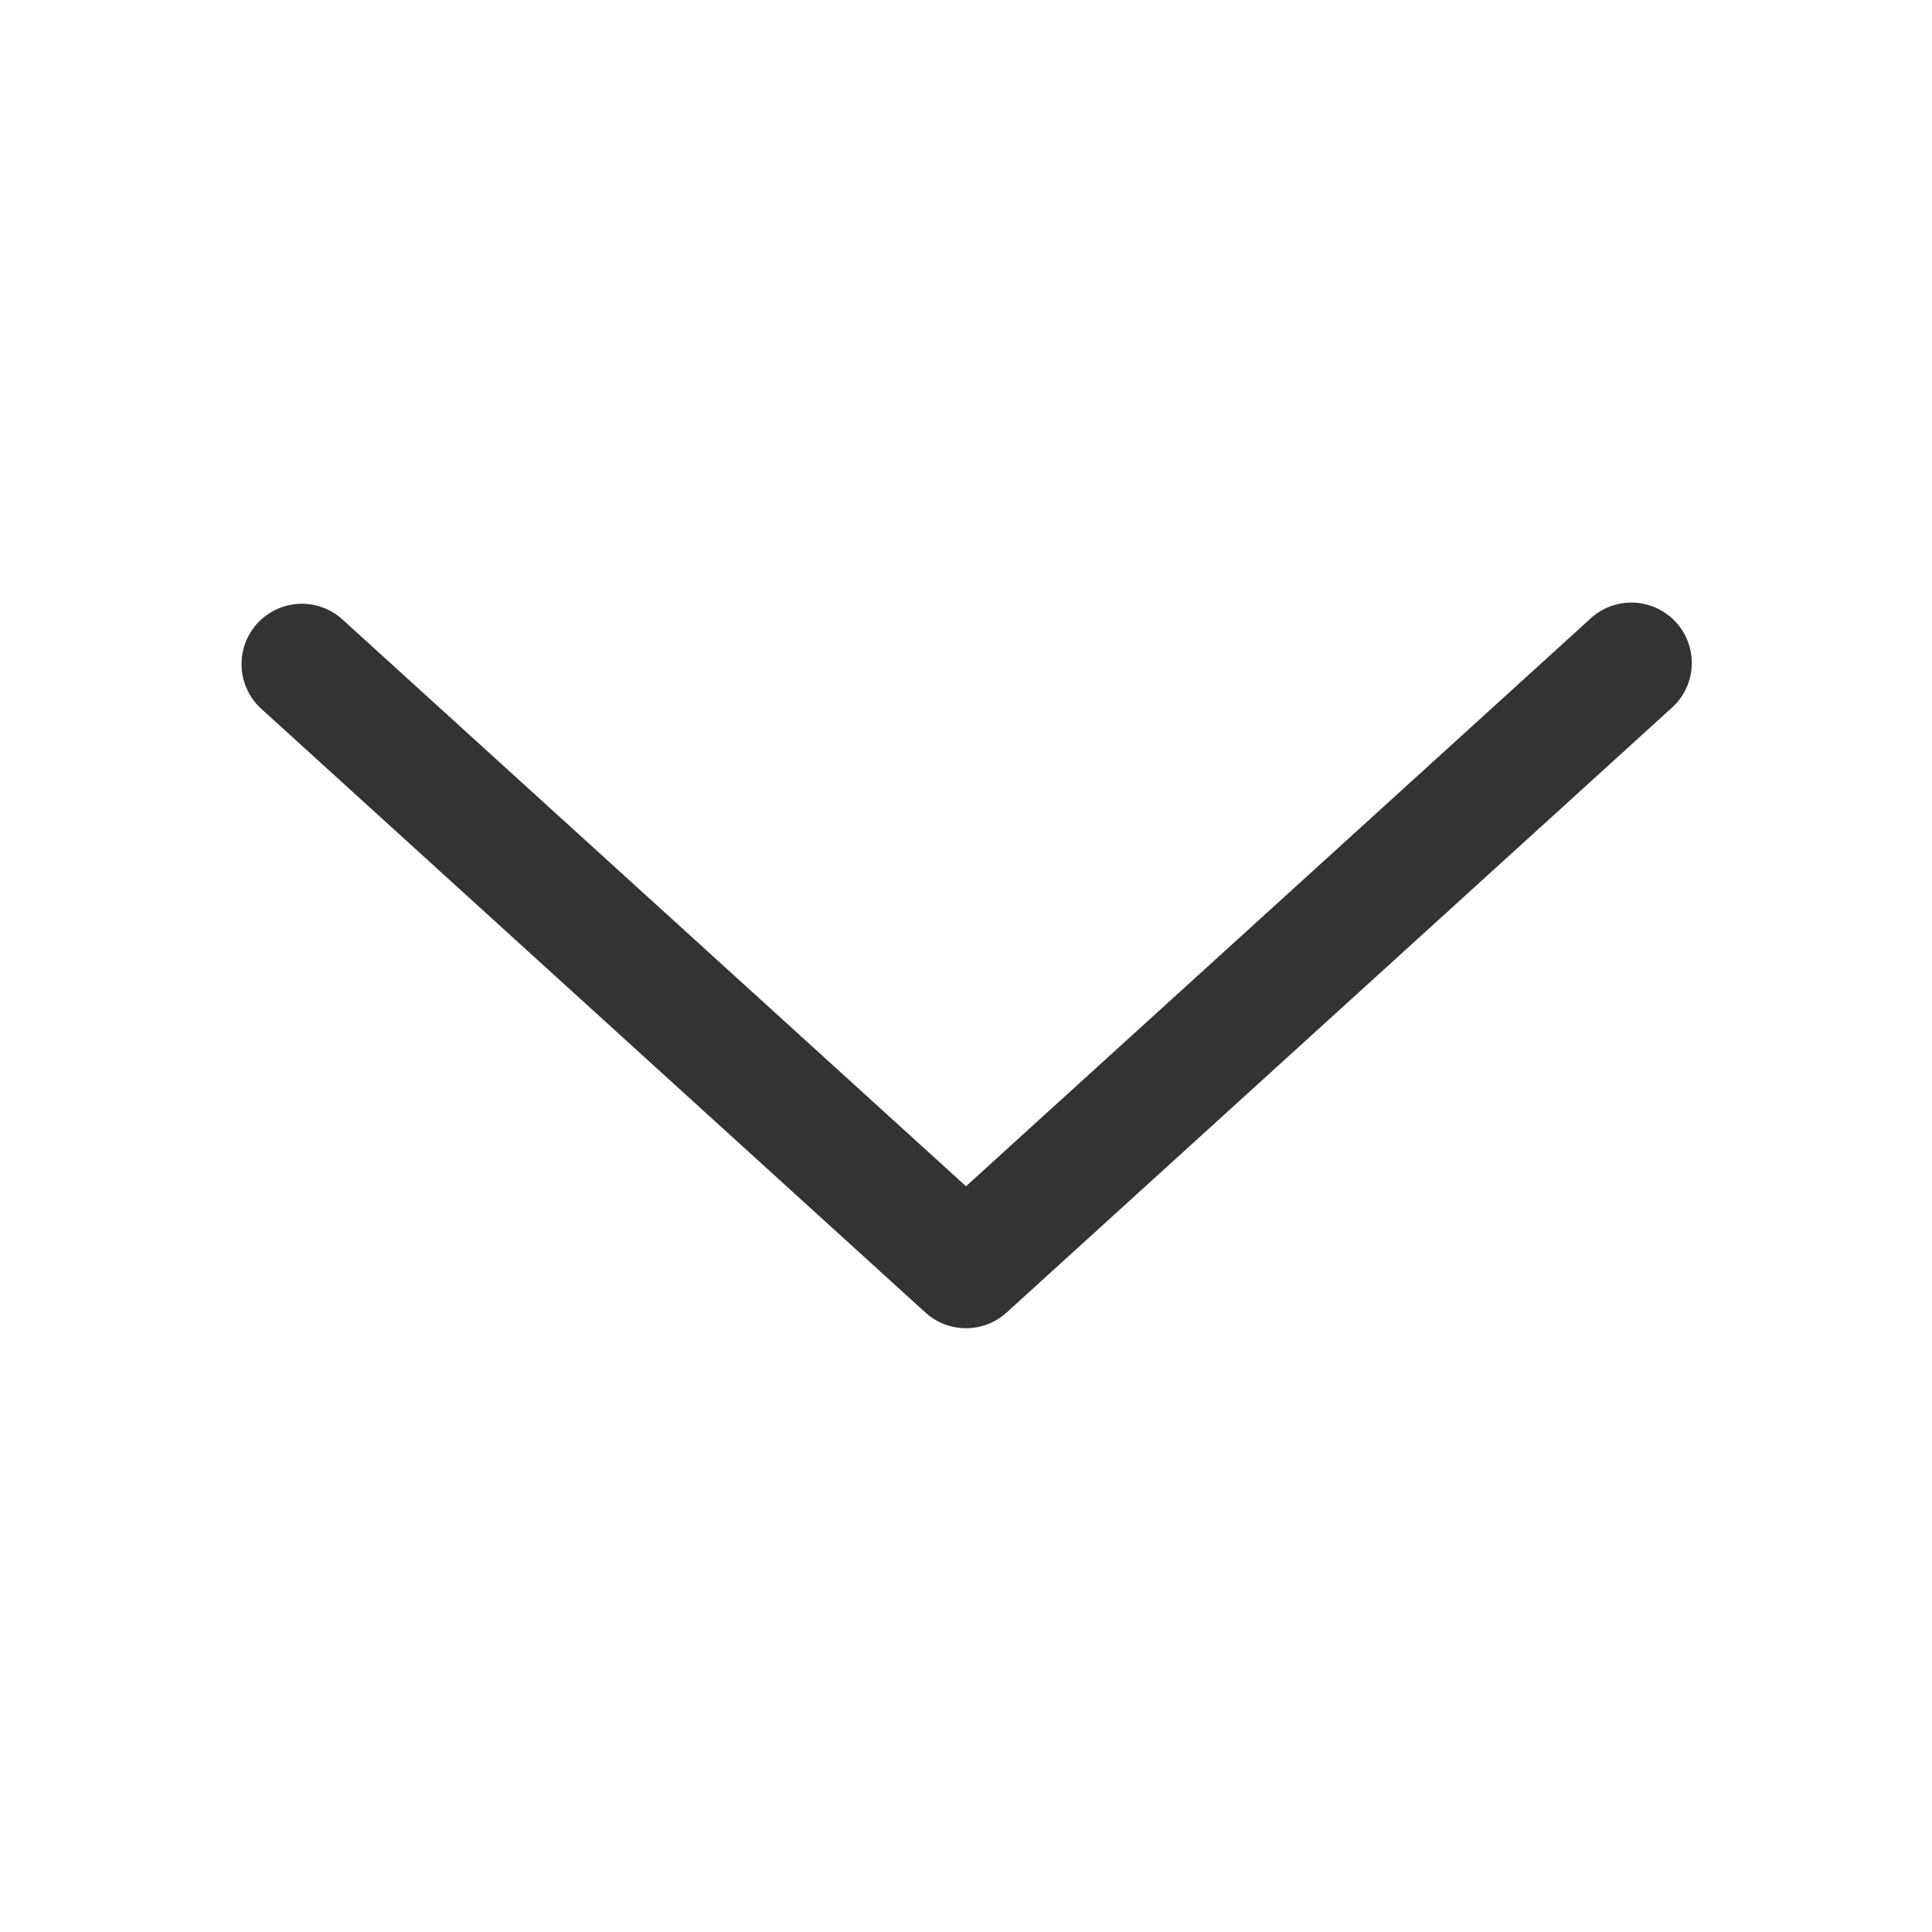
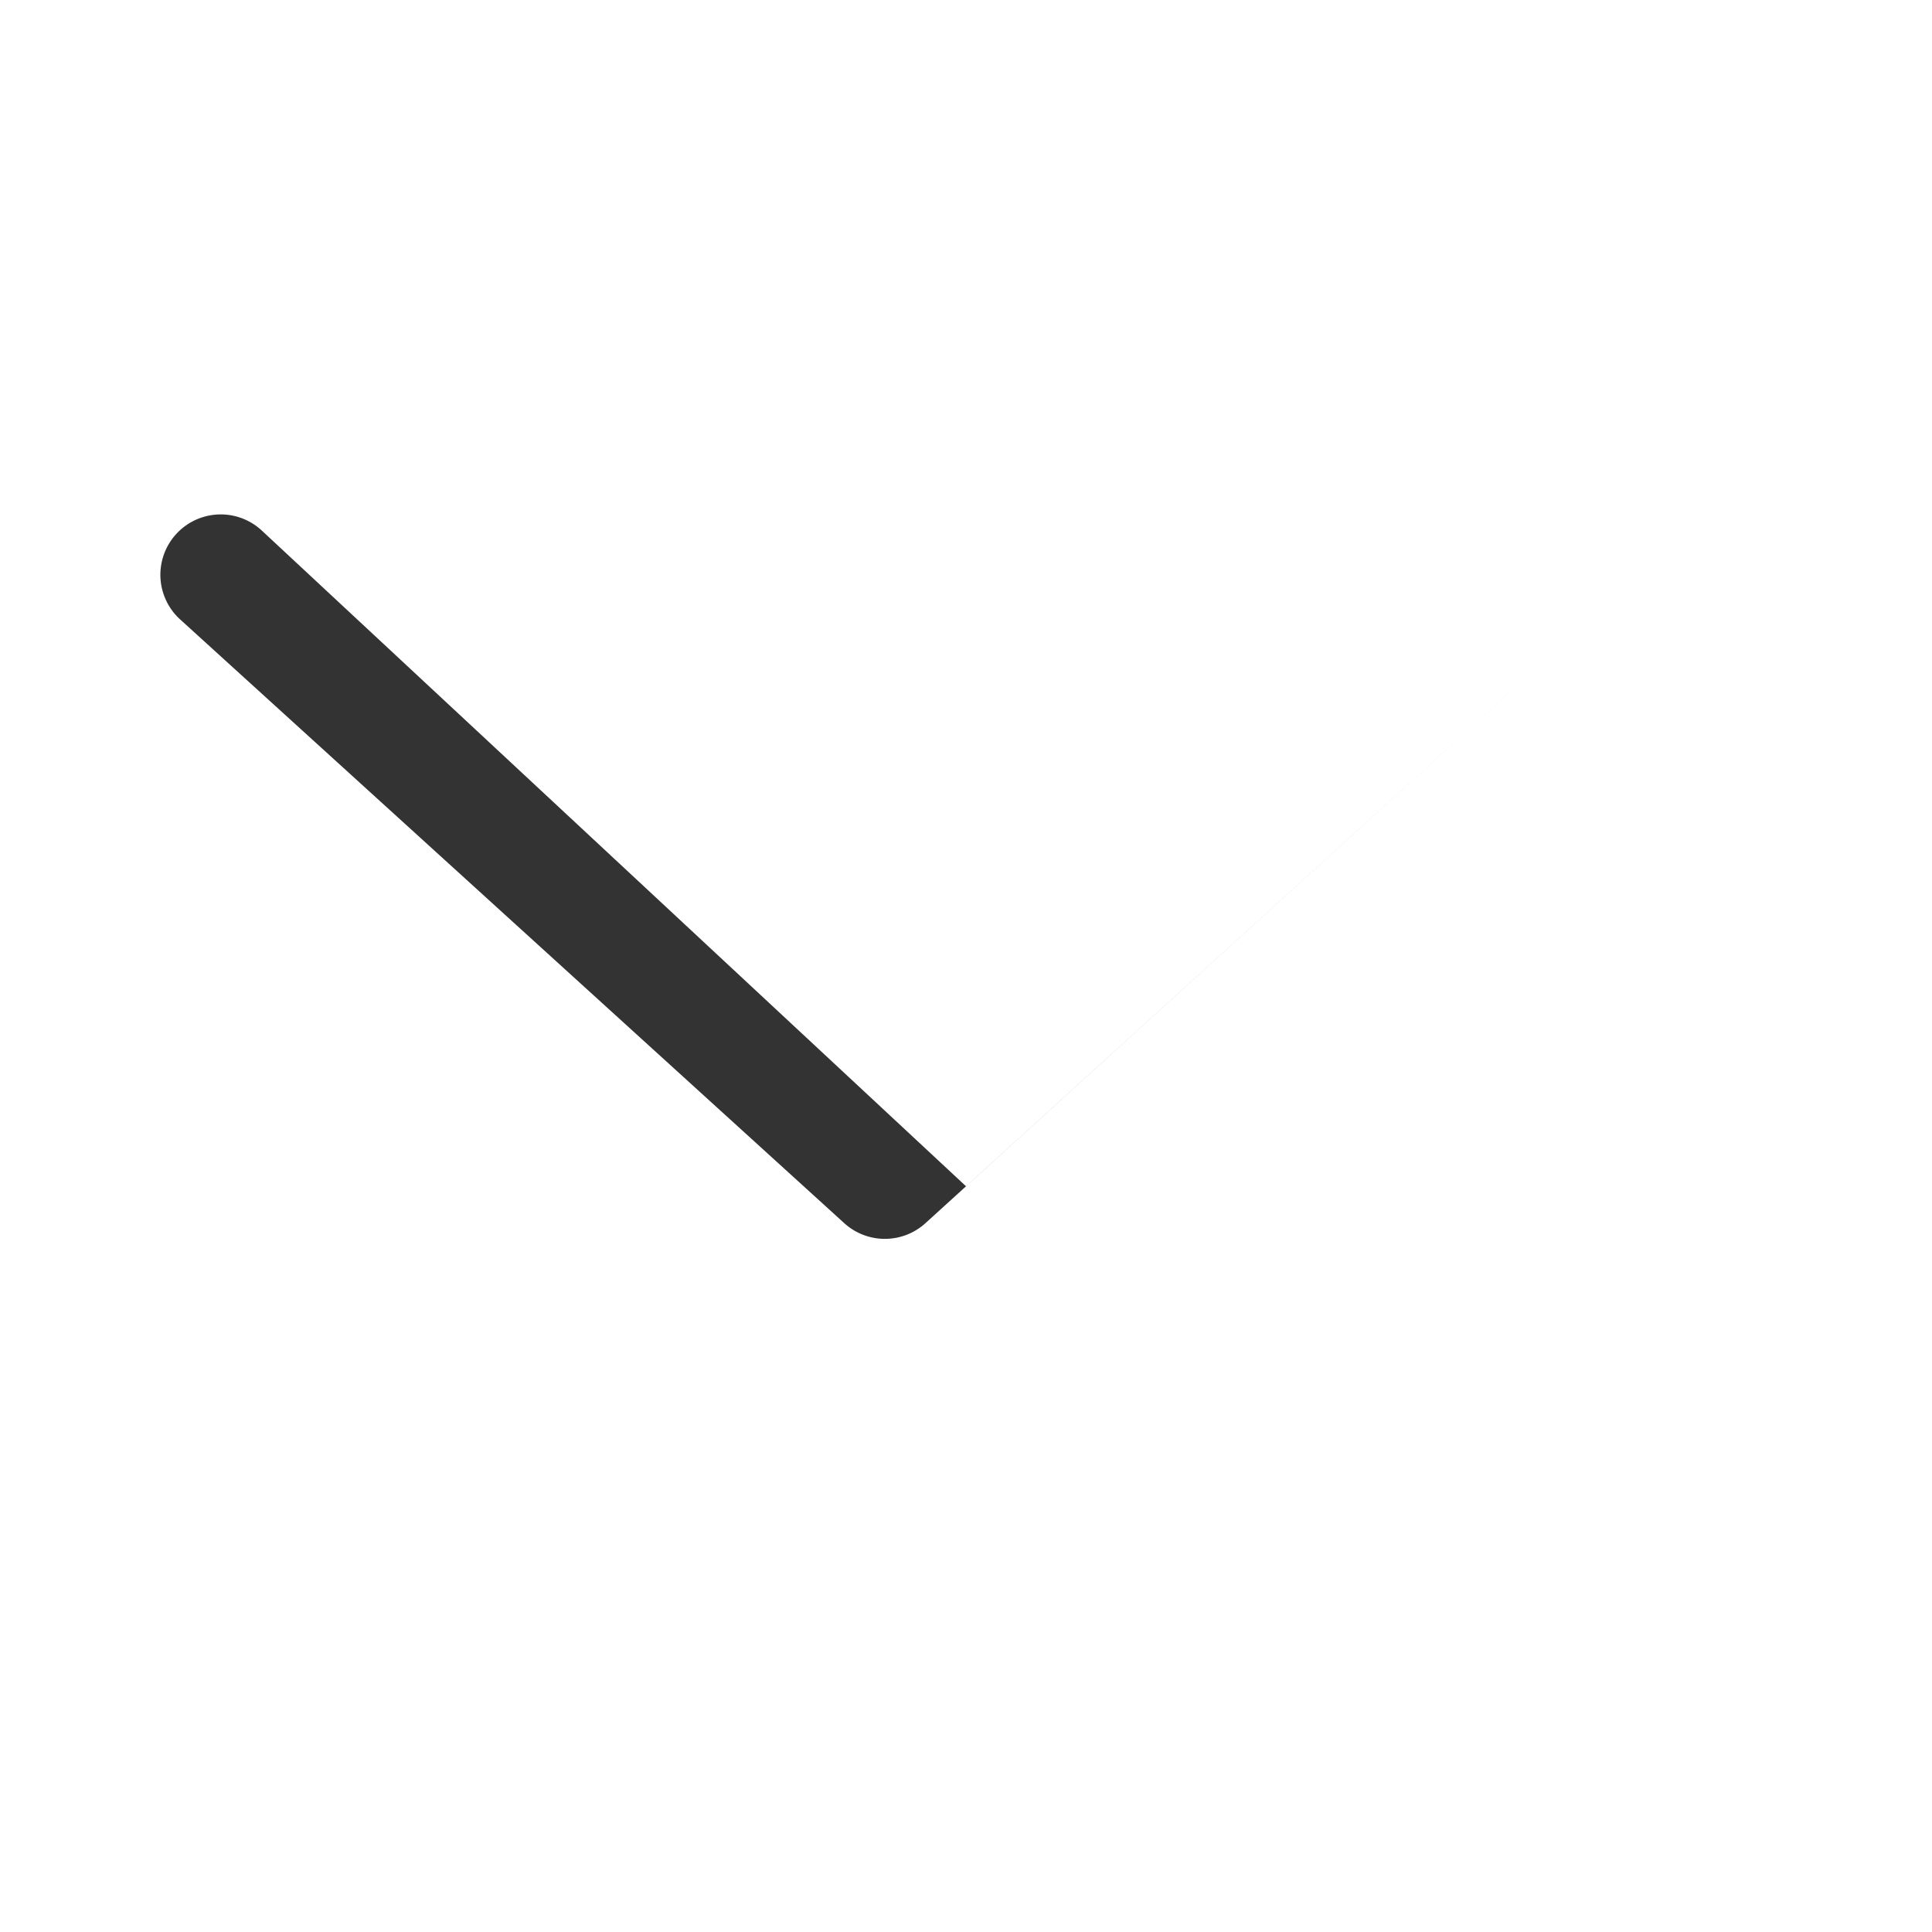
<svg xmlns="http://www.w3.org/2000/svg" width="16" height="16">
-   <path d="M13.164 5.13a.5.5 0 1 1 .672.74l-5.5 5a.5.5 0 0 1-.672 0l-5.5-5a.499.499 0 1 1 .672-.74L8 9.824l5.164-4.694z" fill="#333" fill-rule="evenodd" />
+   <path d="M13.164 5.13l-5.5 5a.5.5 0 0 1-.672 0l-5.5-5a.499.499 0 1 1 .672-.74L8 9.824l5.164-4.694z" fill="#333" fill-rule="evenodd" />
</svg>